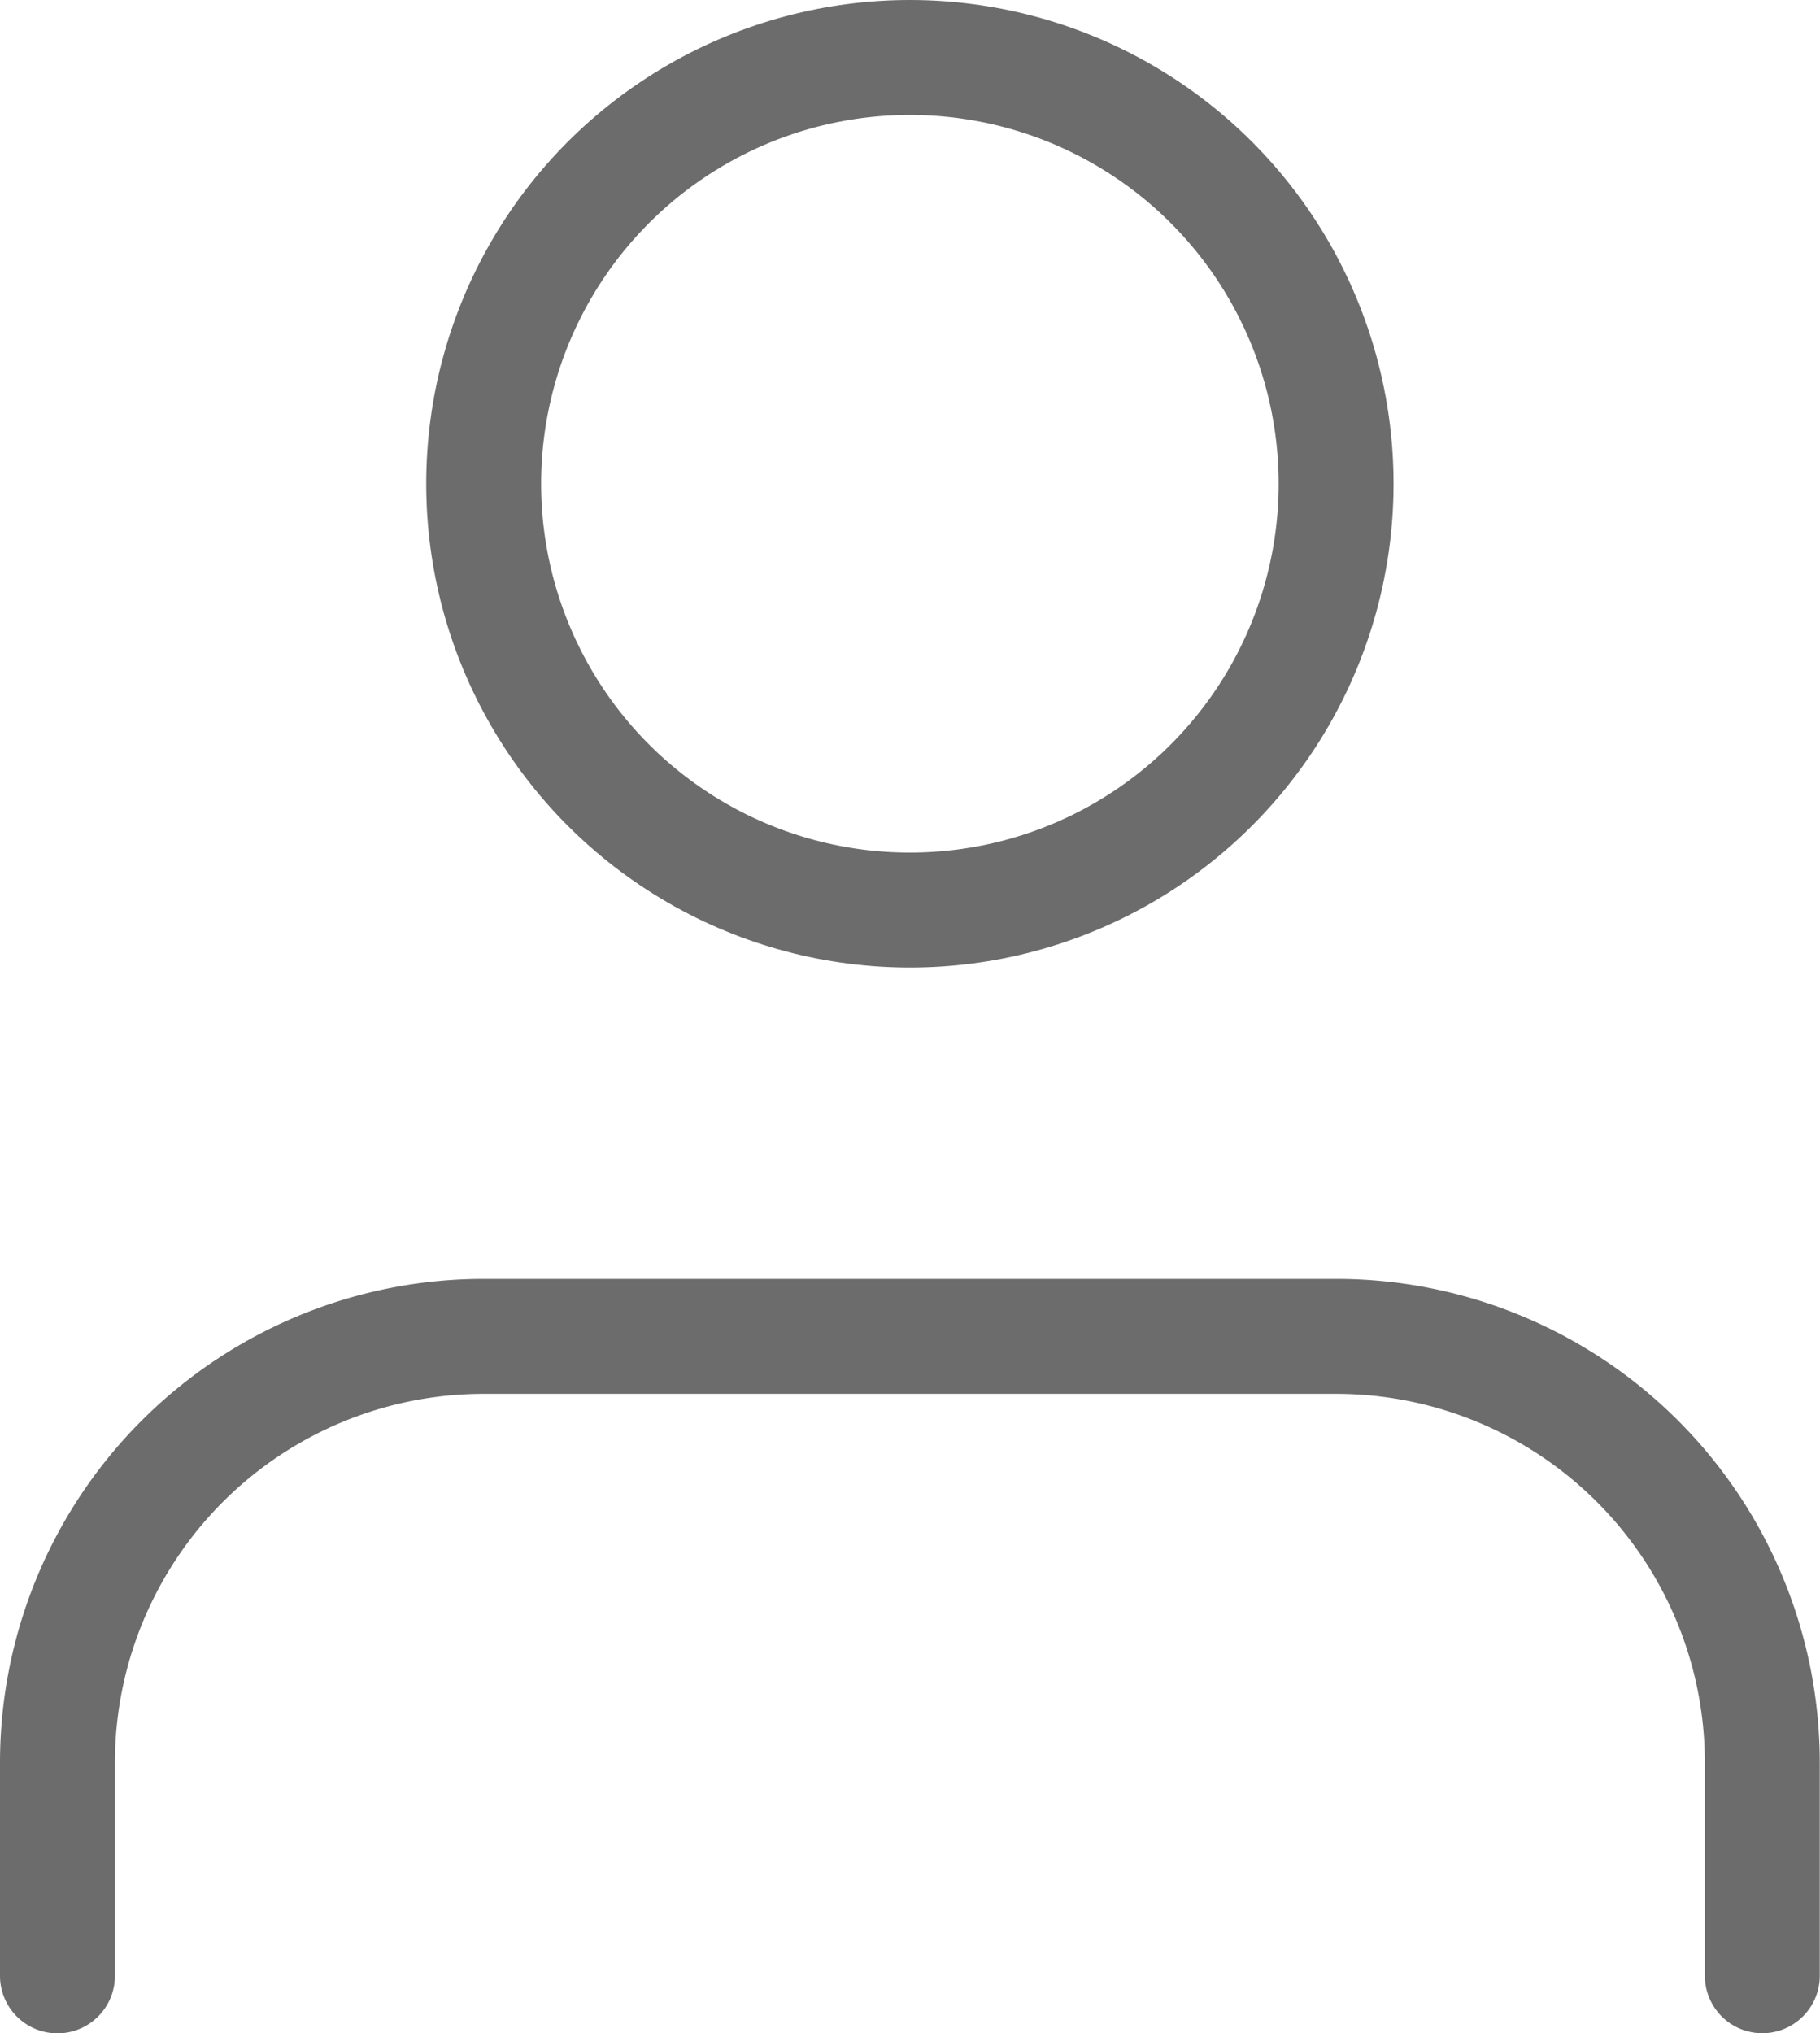
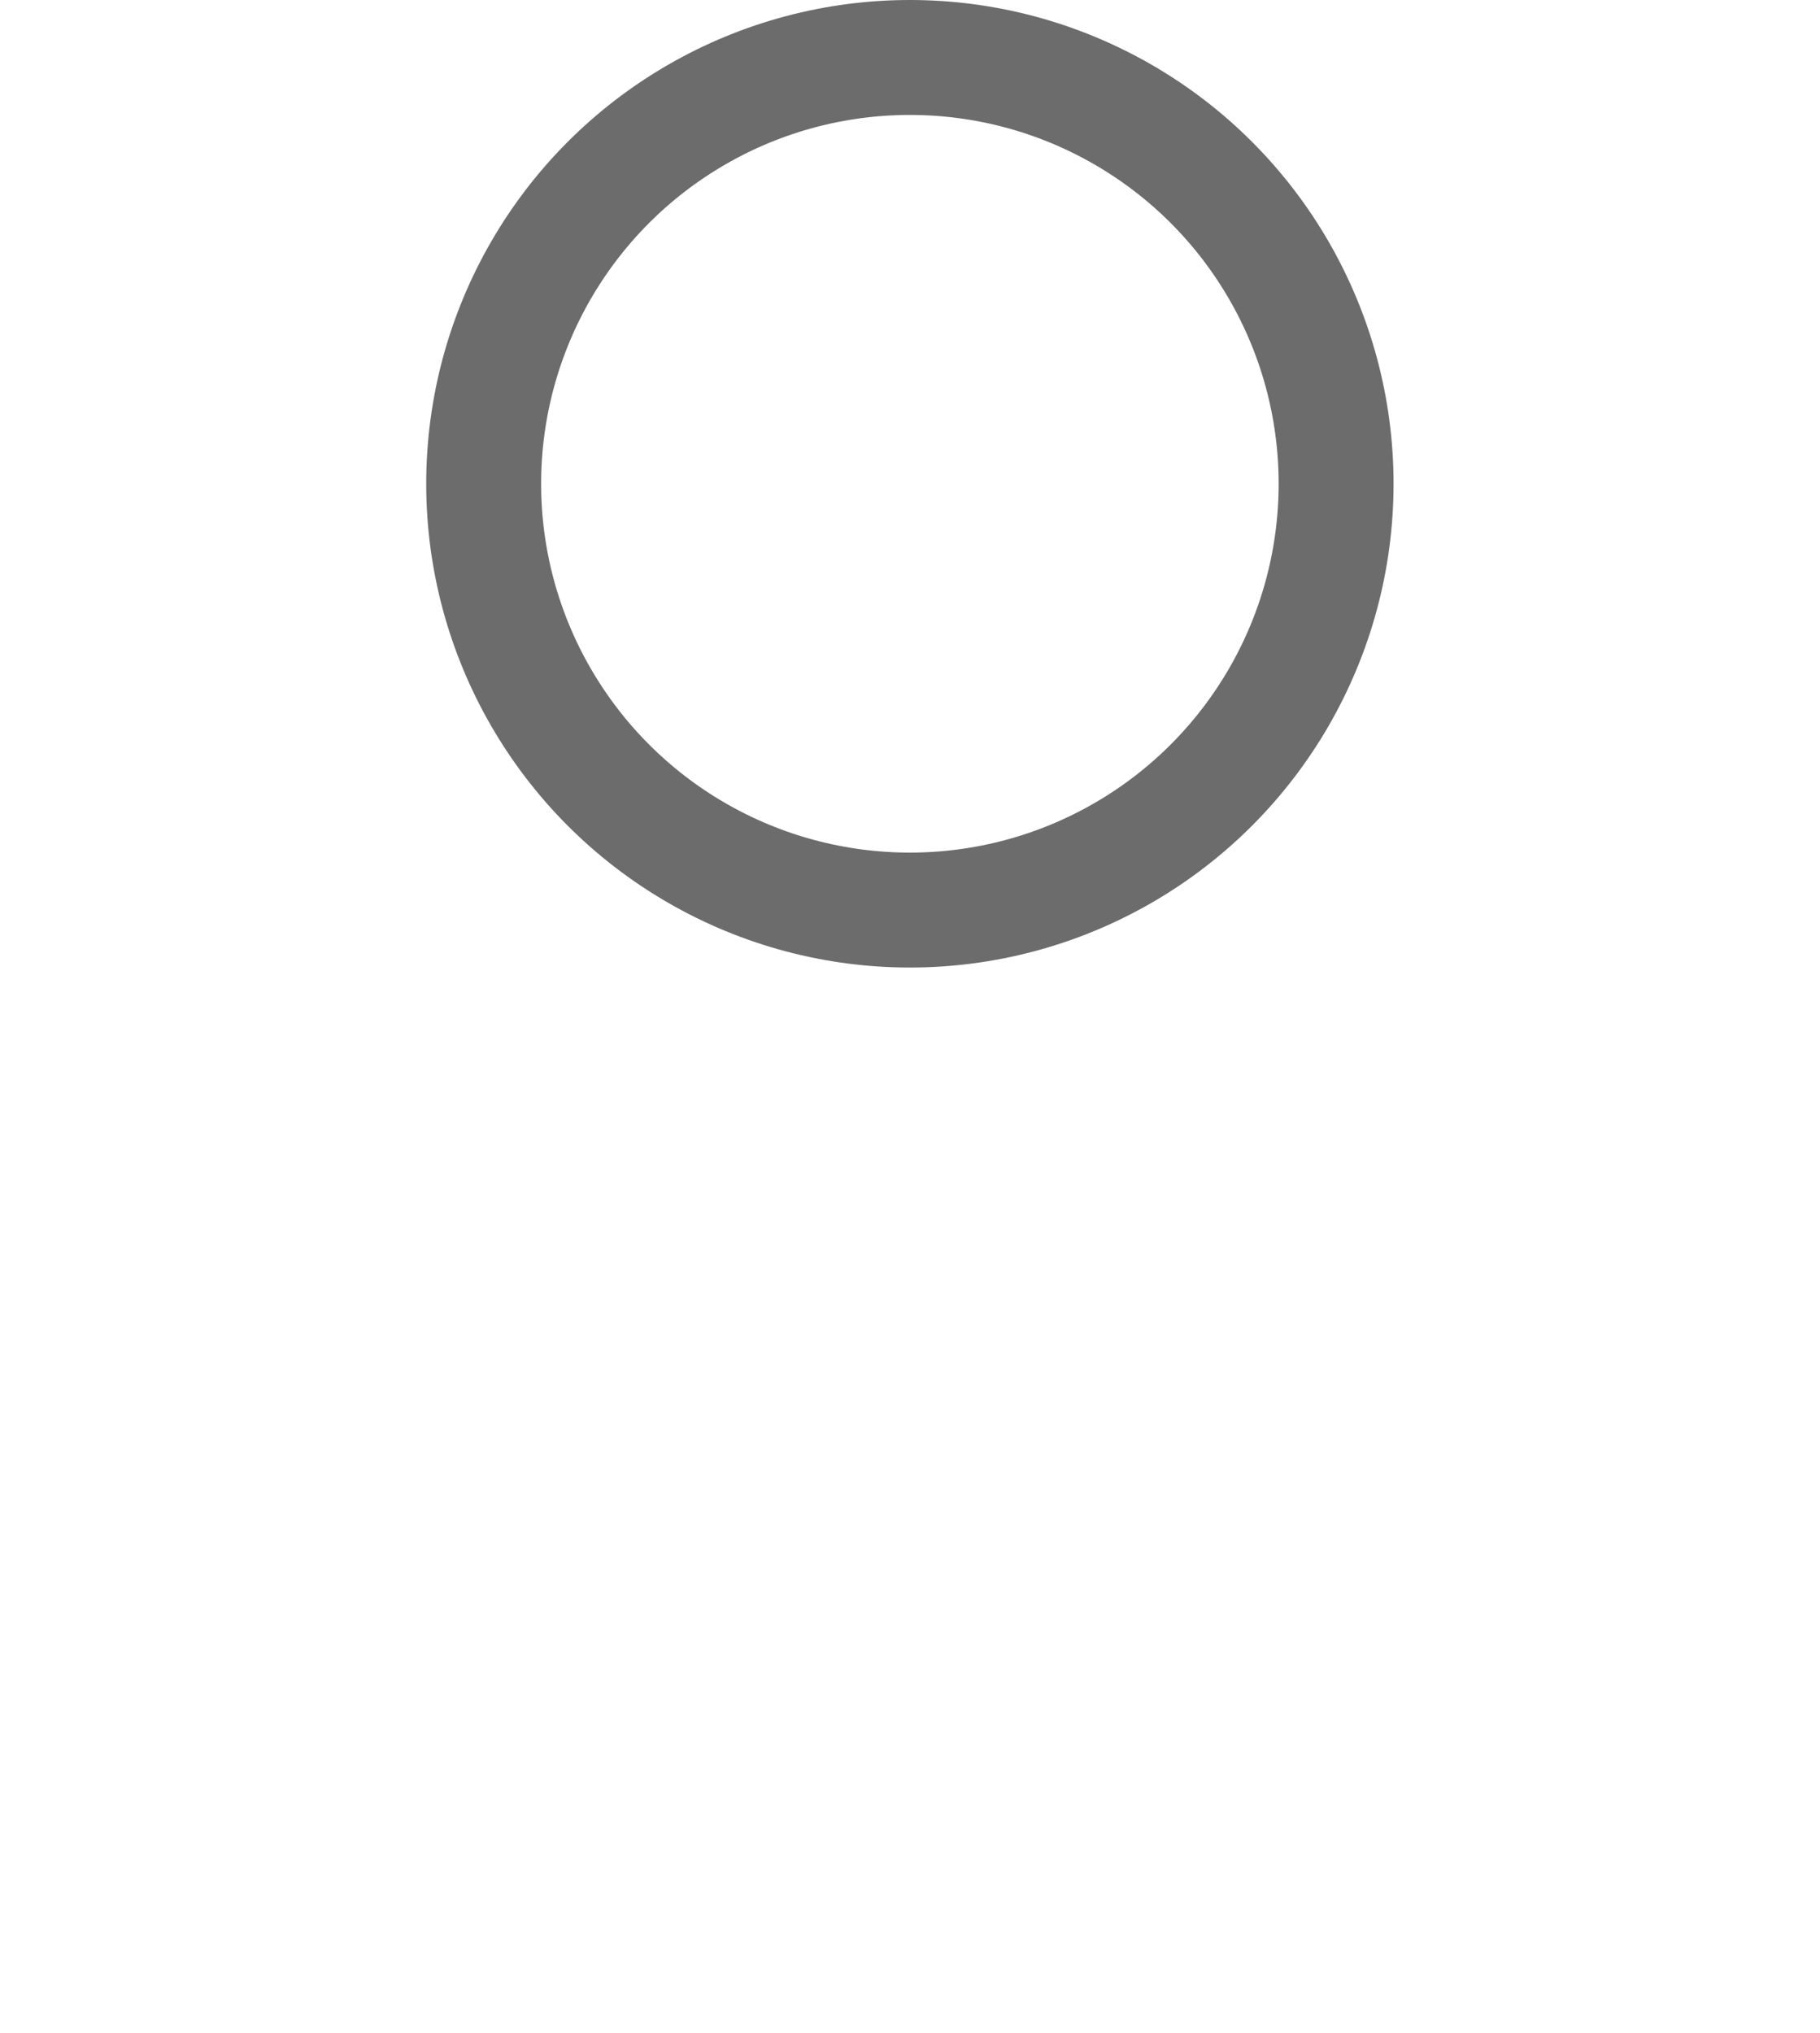
<svg xmlns="http://www.w3.org/2000/svg" width="15.838" height="17.69" viewBox="0 0 15.838 17.69">
  <g id="Icon" transform="translate(-1.543 0.499)">
-     <path id="Path" d="M18.169,18.063V16.209A3.709,3.709,0,0,0,14.46,12.5H7.043a3.709,3.709,0,0,0-3.71,3.709v1.855" transform="translate(-1.29 -1.372)" fill="none" stroke="#6c6c6c" stroke-linecap="round" stroke-linejoin="round" stroke-width="1" />
    <circle id="Path-2" data-name="Path" cx="3.709" cy="3.709" r="3.709" transform="translate(5.752 0.001)" fill="none" stroke="#6c6c6c" stroke-linecap="round" stroke-linejoin="round" stroke-width="1" />
  </g>
</svg>